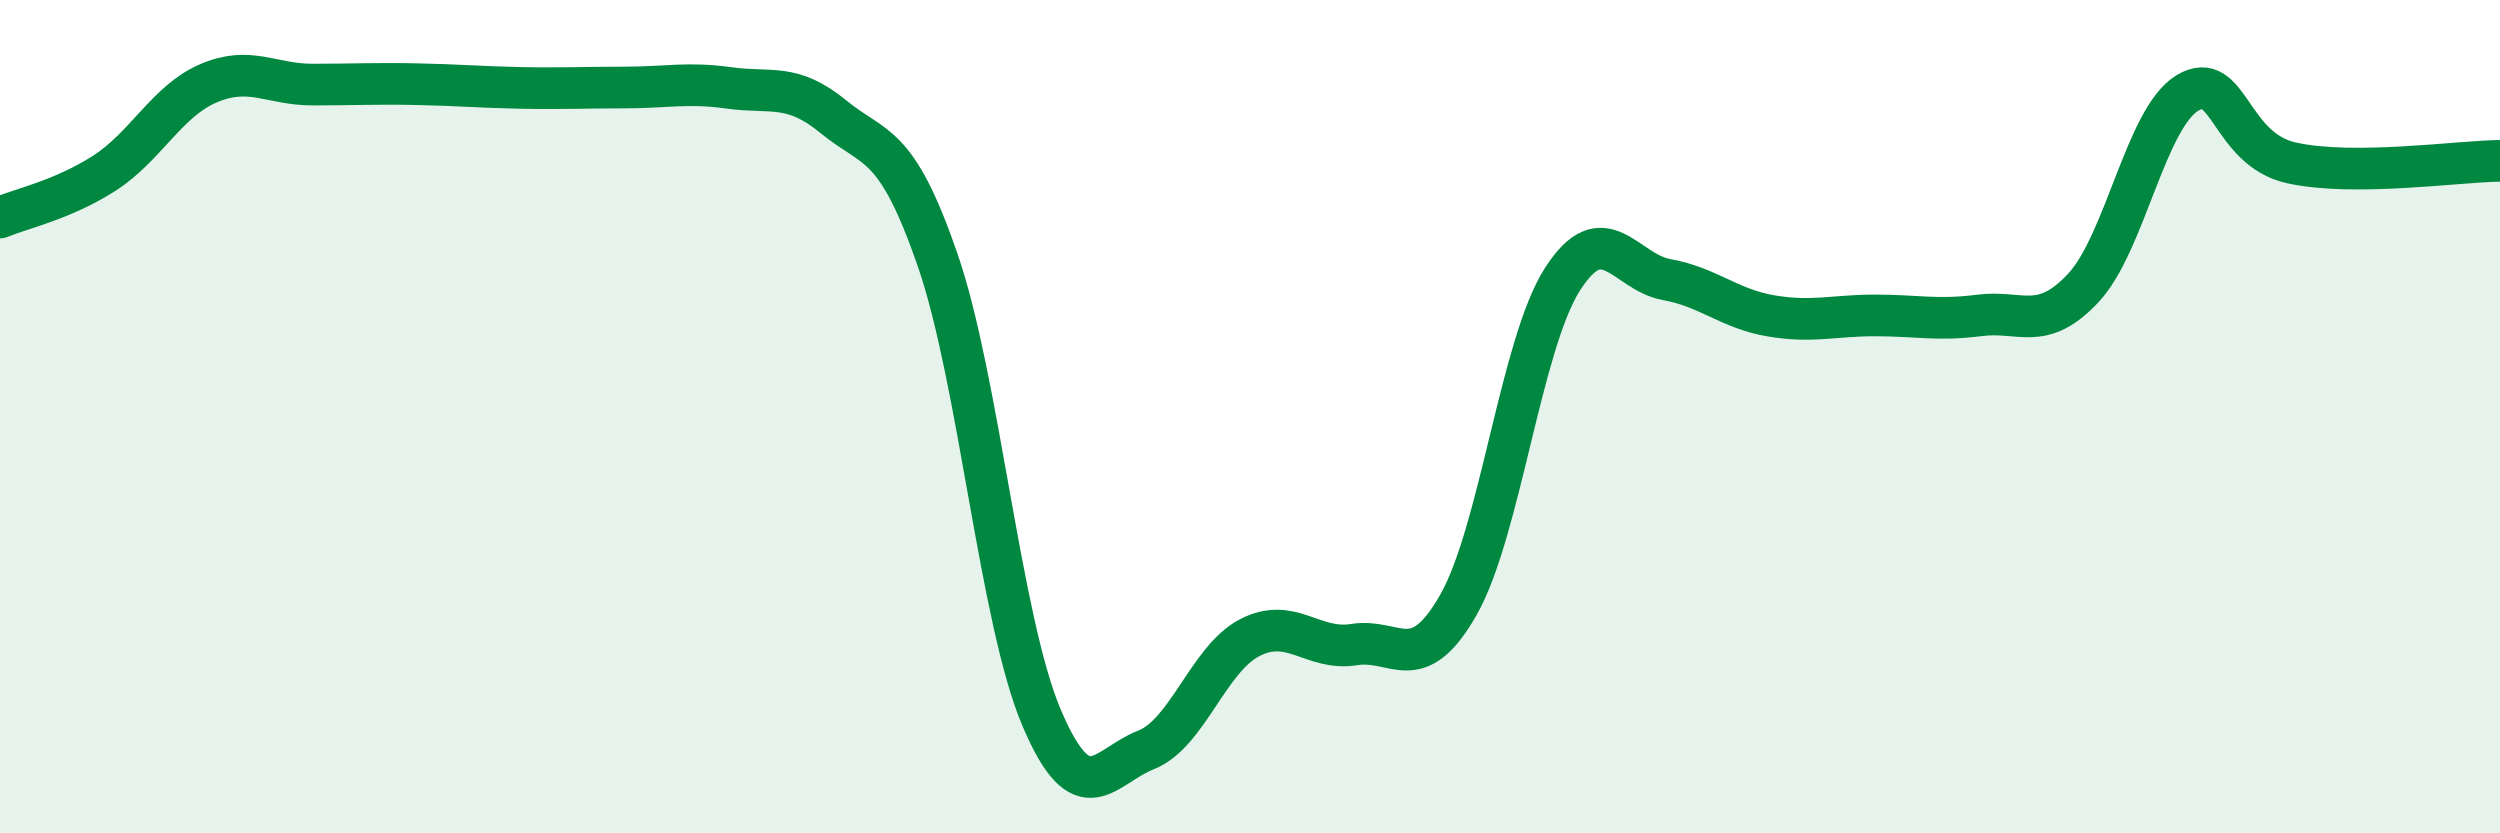
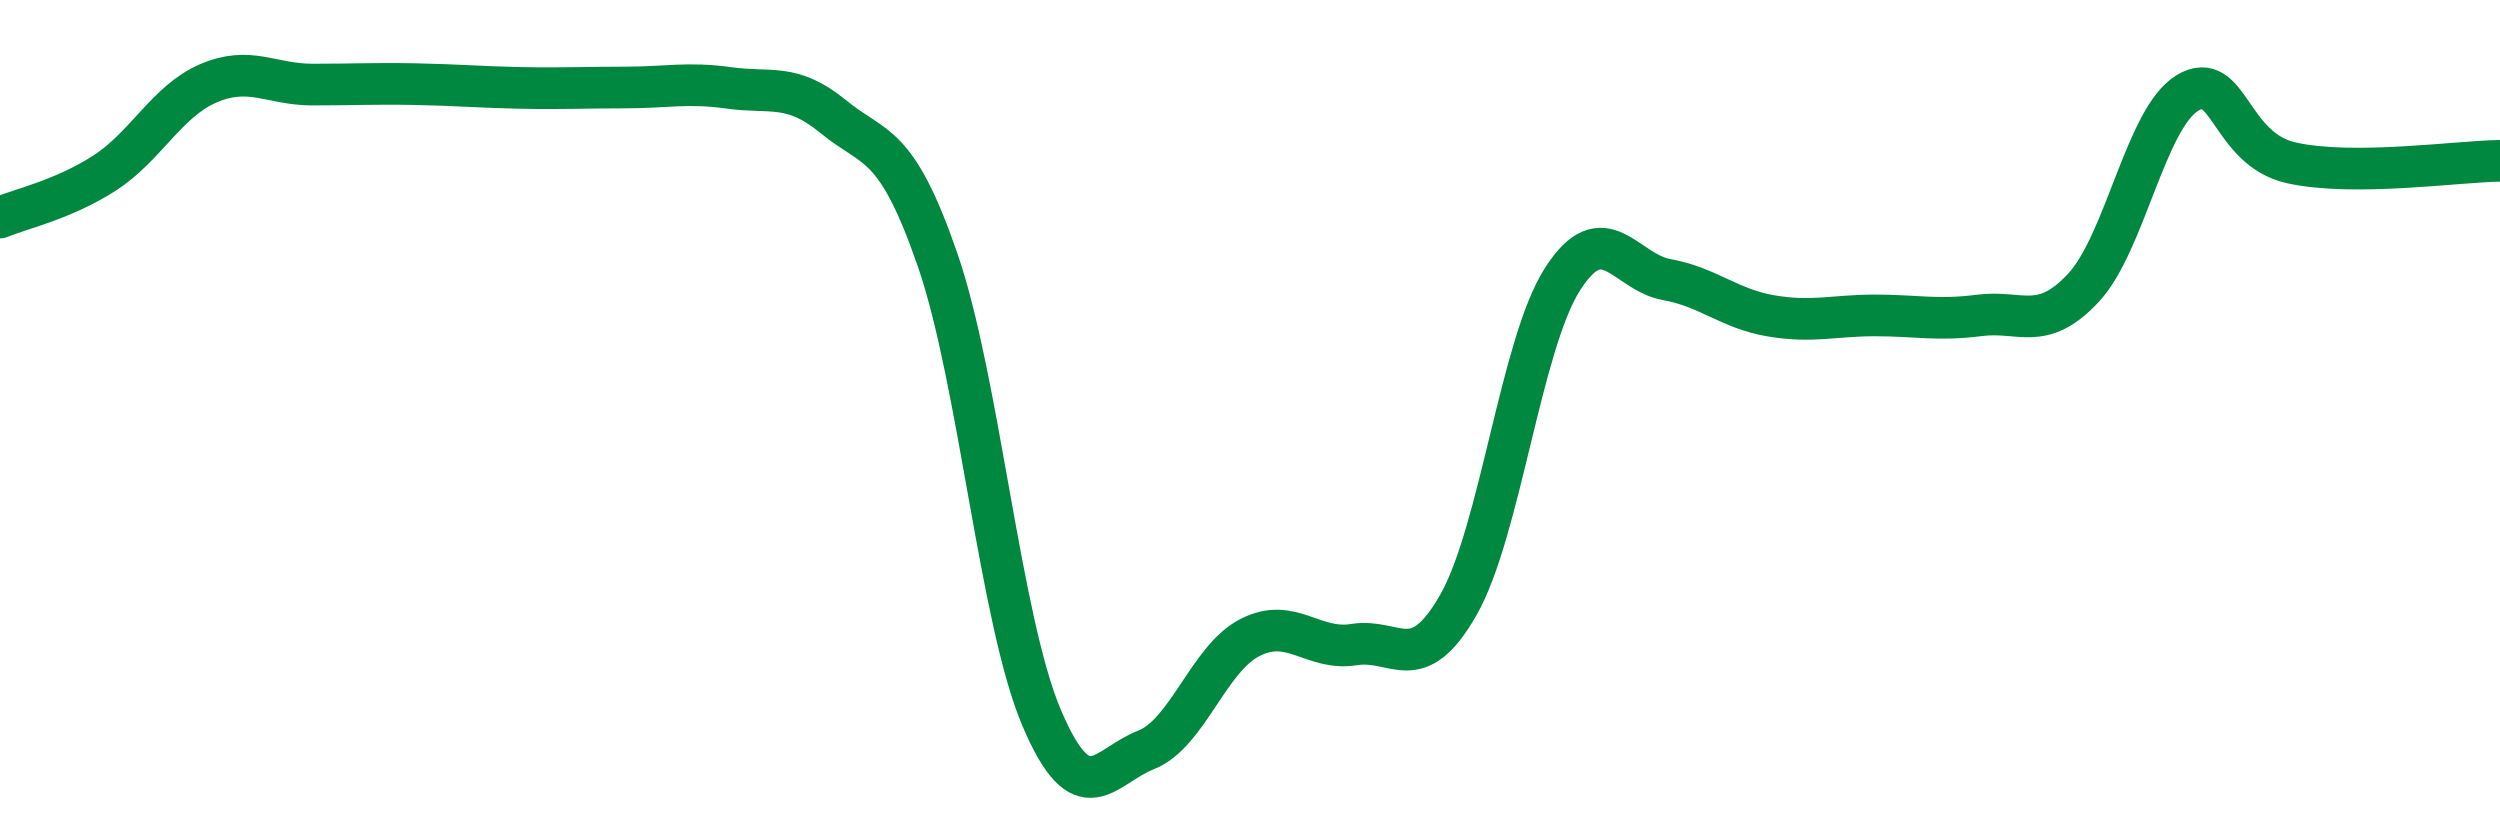
<svg xmlns="http://www.w3.org/2000/svg" width="60" height="20" viewBox="0 0 60 20">
-   <path d="M 0,5.22 C 0.5,5.01 1.5,4.8 2.5,4.16 C 3.5,3.52 4,2.43 5,2 C 6,1.57 6.5,2.03 7.5,2.03 C 8.5,2.03 9,2 10,2.02 C 11,2.04 11.5,2.09 12.5,2.11 C 13.5,2.13 14,2.1 15,2.1 C 16,2.1 16.5,1.97 17.5,2.11 C 18.5,2.25 19,1.98 20,2.8 C 21,3.62 21.5,3.34 22.5,6.23 C 23.5,9.12 24,14.88 25,17.23 C 26,19.58 26.5,18.39 27.5,18 C 28.5,17.61 29,15.81 30,15.3 C 31,14.79 31.5,15.63 32.5,15.47 C 33.5,15.31 34,16.27 35,14.52 C 36,12.77 36.5,8.26 37.5,6.7 C 38.5,5.14 39,6.53 40,6.71 C 41,6.89 41.5,7.41 42.5,7.58 C 43.5,7.75 44,7.57 45,7.57 C 46,7.57 46.5,7.7 47.5,7.57 C 48.5,7.44 49,7.98 50,6.91 C 51,5.84 51.5,2.83 52.5,2.23 C 53.5,1.63 53.5,3.58 55,3.91 C 56.5,4.24 59,3.87 60,3.86L60 20L0 20Z" fill="#008740" opacity="0.1" stroke-linecap="round" stroke-linejoin="round" />
  <path d="M 0,5.22 C 0.5,5.01 1.5,4.8 2.5,4.16 C 3.5,3.52 4,2.43 5,2 C 6,1.57 6.5,2.03 7.5,2.03 C 8.5,2.03 9,2 10,2.02 C 11,2.04 11.5,2.09 12.5,2.11 C 13.5,2.13 14,2.1 15,2.1 C 16,2.1 16.5,1.97 17.5,2.11 C 18.5,2.25 19,1.98 20,2.8 C 21,3.62 21.5,3.34 22.5,6.23 C 23.5,9.12 24,14.88 25,17.23 C 26,19.58 26.5,18.39 27.5,18 C 28.5,17.61 29,15.81 30,15.3 C 31,14.79 31.5,15.63 32.5,15.47 C 33.5,15.31 34,16.27 35,14.52 C 36,12.77 36.5,8.26 37.5,6.7 C 38.5,5.14 39,6.53 40,6.71 C 41,6.89 41.5,7.41 42.5,7.58 C 43.5,7.75 44,7.57 45,7.57 C 46,7.57 46.5,7.7 47.5,7.57 C 48.5,7.44 49,7.98 50,6.91 C 51,5.84 51.5,2.83 52.5,2.23 C 53.5,1.63 53.5,3.58 55,3.91 C 56.5,4.24 59,3.87 60,3.86" stroke="#008740" stroke-width="1" fill="none" stroke-linecap="round" stroke-linejoin="round" />
</svg>